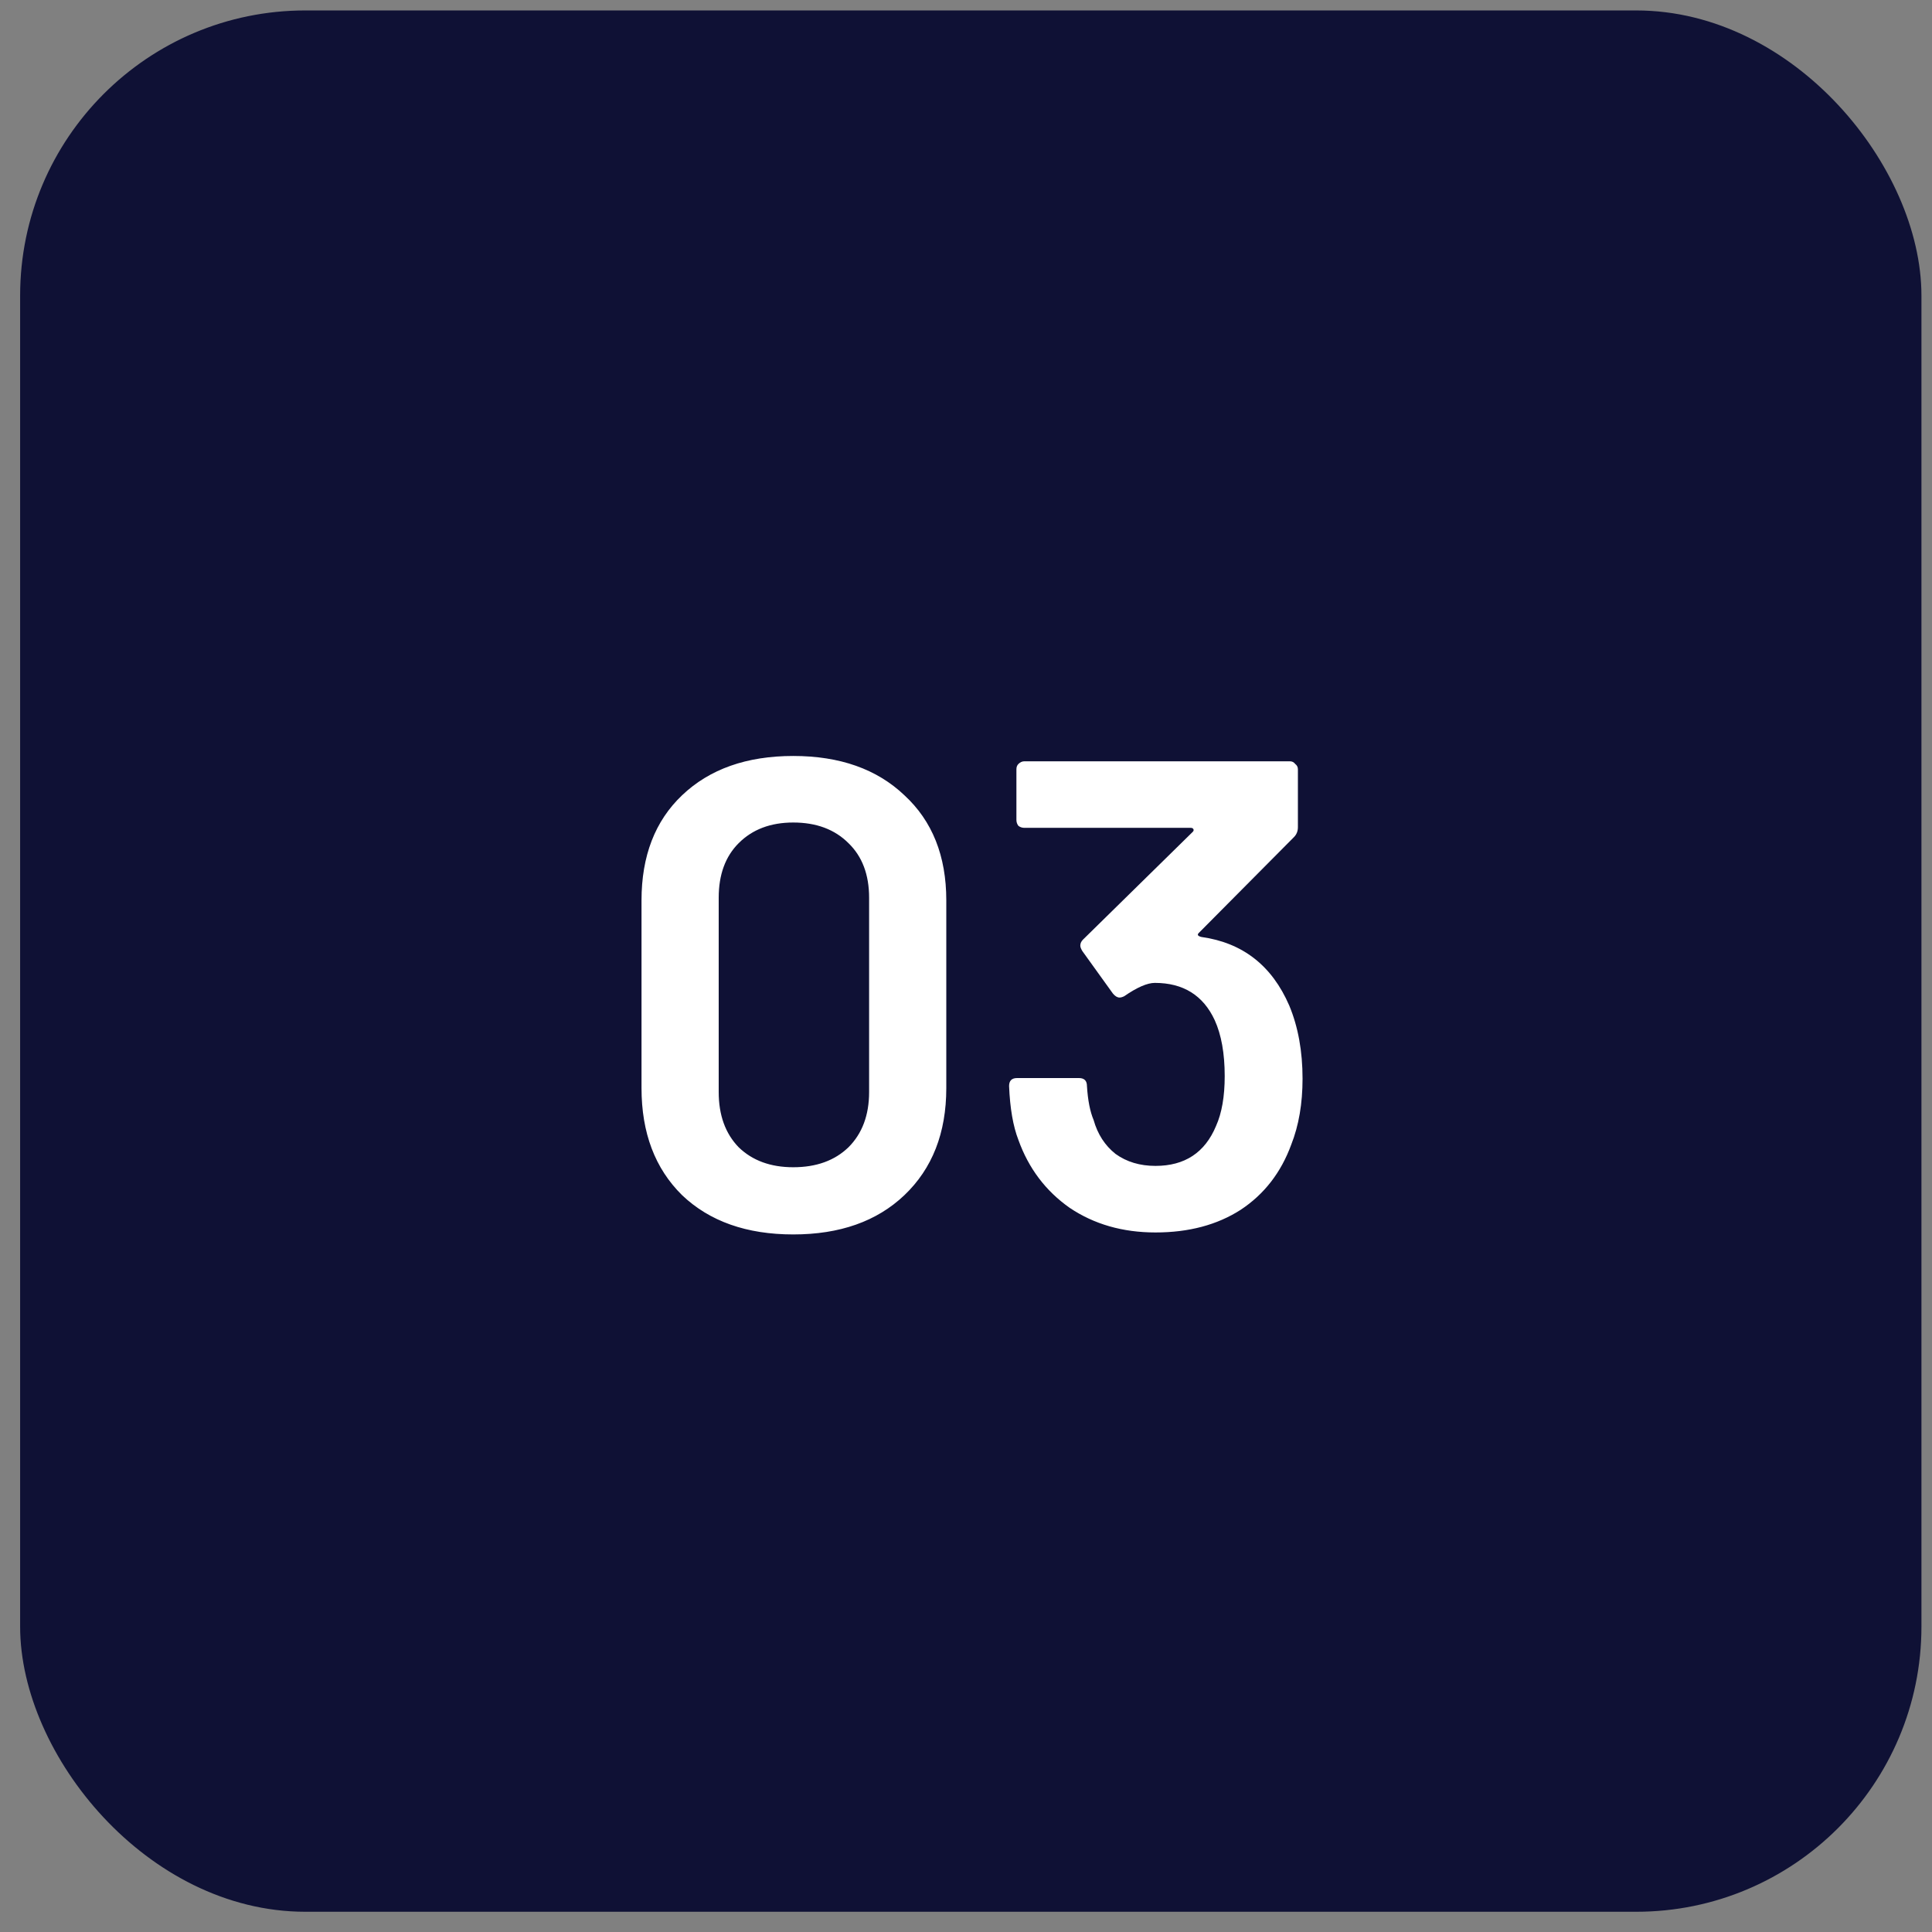
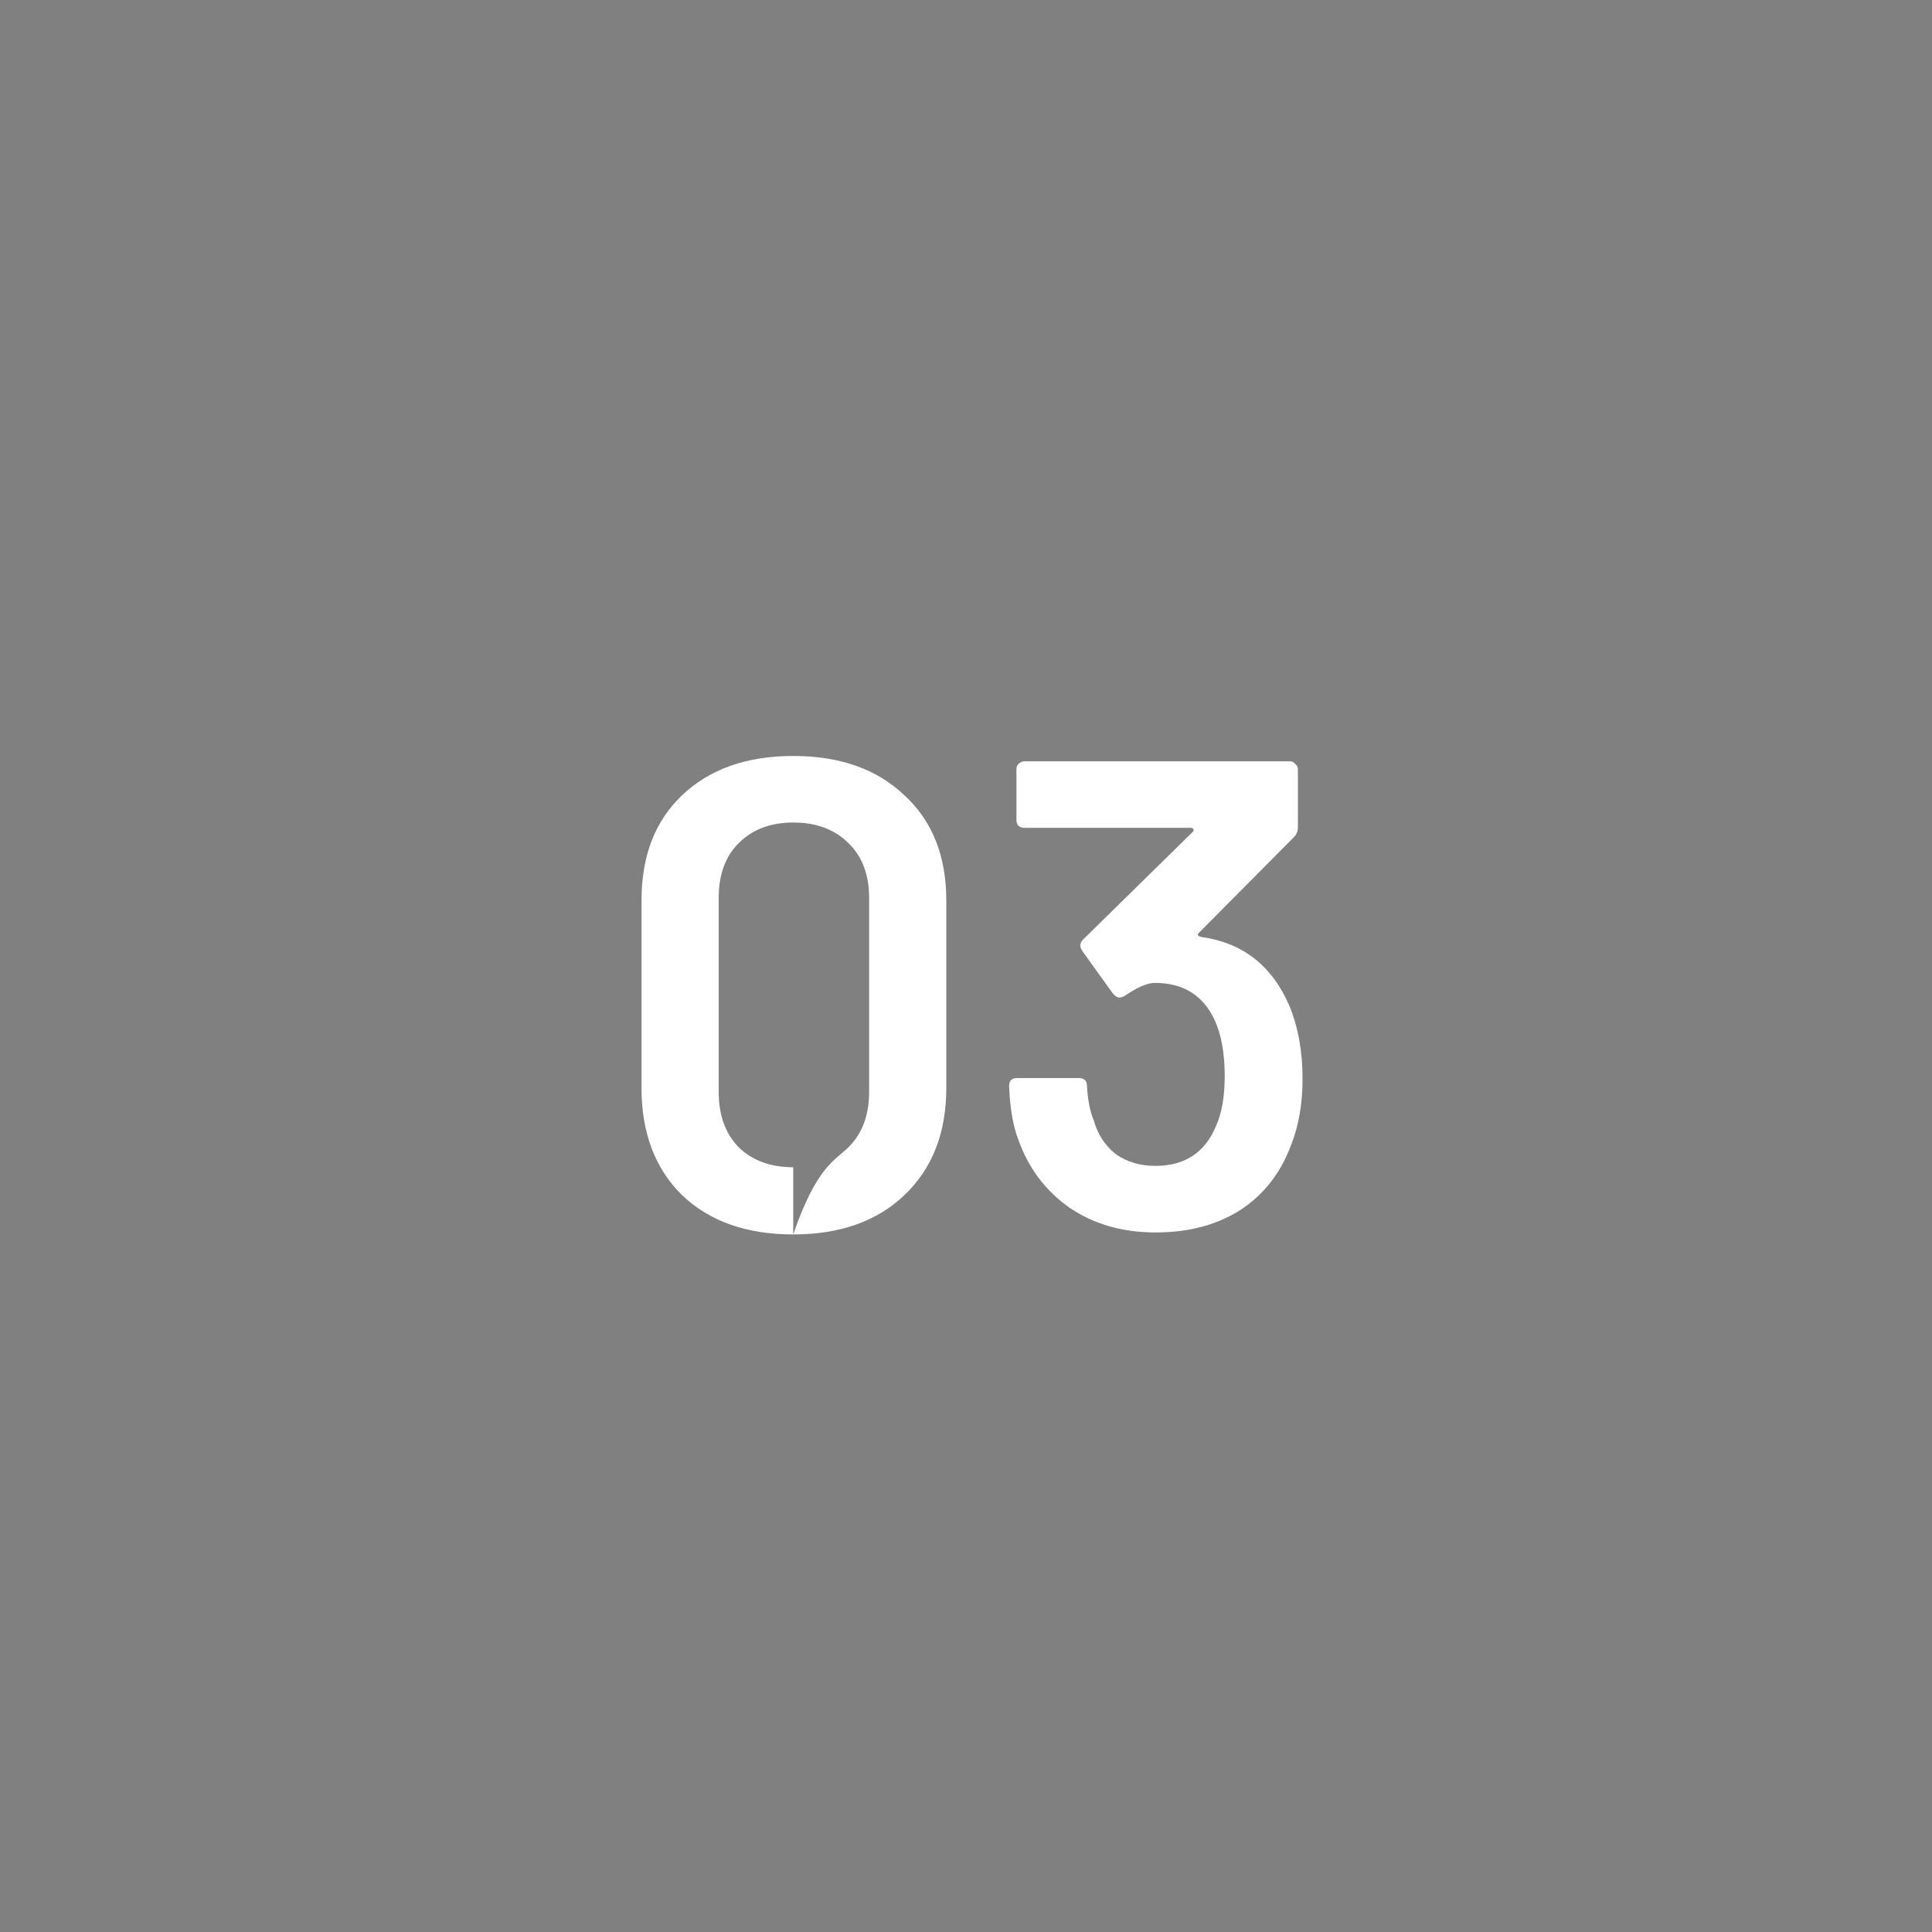
<svg xmlns="http://www.w3.org/2000/svg" width="86" height="86" viewBox="0 0 86 86" fill="none">
  <rect x="0" y="0" width="86" height="86" fill="#808080" stroke="none" />
-   <rect x="1.425" y="0.994" width="83.576" height="83.576" rx="12.166" fill="#0F1135" />
-   <rect x="1.425" y="0.994" width="83.576" height="83.576" rx="12.166" stroke="#0F1135" stroke-width="1.058" />
-   <path d="M35.31 54.949C33.236 54.949 31.587 54.367 30.363 53.202C29.158 52.017 28.556 50.427 28.556 48.433V40.079C28.556 38.104 29.158 36.544 30.363 35.399C31.587 34.234 33.236 33.651 35.31 33.651C37.383 33.651 39.032 34.234 40.257 35.399C41.501 36.544 42.123 38.104 42.123 40.079V48.433C42.123 50.427 41.501 52.017 40.257 53.202C39.032 54.367 37.383 54.949 35.31 54.949ZM35.31 51.958C36.337 51.958 37.156 51.661 37.769 51.069C38.381 50.457 38.687 49.637 38.687 48.61V39.961C38.687 38.934 38.381 38.124 37.769 37.532C37.156 36.919 36.337 36.613 35.31 36.613C34.303 36.613 33.493 36.919 32.881 37.532C32.288 38.124 31.992 38.934 31.992 39.961V48.61C31.992 49.637 32.288 50.457 32.881 51.069C33.493 51.661 34.303 51.958 35.31 51.958ZM57.389 44.76C57.784 45.707 57.981 46.794 57.981 48.018C57.981 49.124 57.813 50.101 57.478 50.95C57.023 52.194 56.273 53.162 55.226 53.853C54.18 54.525 52.916 54.861 51.435 54.861C49.974 54.861 48.7 54.495 47.614 53.764C46.547 53.014 45.787 52.007 45.333 50.743C45.096 50.131 44.958 49.331 44.918 48.344C44.918 48.107 45.036 47.988 45.273 47.988H48.028C48.265 47.988 48.384 48.107 48.384 48.344C48.423 48.976 48.522 49.479 48.68 49.854C48.858 50.486 49.184 50.99 49.657 51.365C50.151 51.721 50.744 51.898 51.435 51.898C52.738 51.898 53.637 51.306 54.13 50.121C54.387 49.548 54.516 48.808 54.516 47.899C54.516 46.892 54.367 46.063 54.071 45.411C53.558 44.305 52.669 43.752 51.405 43.752C51.069 43.752 50.615 43.95 50.043 44.345C49.964 44.384 49.895 44.404 49.835 44.404C49.736 44.404 49.638 44.345 49.539 44.226L48.176 42.331C48.117 42.232 48.088 42.153 48.088 42.093C48.088 41.995 48.127 41.906 48.206 41.827L53.094 37.028C53.133 36.989 53.143 36.949 53.123 36.91C53.103 36.87 53.064 36.85 53.005 36.85H45.599C45.501 36.85 45.412 36.821 45.333 36.762C45.273 36.683 45.244 36.594 45.244 36.495V34.244C45.244 34.145 45.273 34.066 45.333 34.007C45.412 33.928 45.501 33.888 45.599 33.888H57.418C57.517 33.888 57.596 33.928 57.655 34.007C57.734 34.066 57.774 34.145 57.774 34.244V36.821C57.774 36.998 57.715 37.147 57.596 37.265L53.36 41.531C53.281 41.61 53.321 41.669 53.479 41.708C55.315 41.965 56.619 42.982 57.389 44.76Z" fill="white" />
+   <path d="M35.31 54.949C33.236 54.949 31.587 54.367 30.363 53.202C29.158 52.017 28.556 50.427 28.556 48.433V40.079C28.556 38.104 29.158 36.544 30.363 35.399C31.587 34.234 33.236 33.651 35.31 33.651C37.383 33.651 39.032 34.234 40.257 35.399C41.501 36.544 42.123 38.104 42.123 40.079V48.433C42.123 50.427 41.501 52.017 40.257 53.202C39.032 54.367 37.383 54.949 35.31 54.949ZC36.337 51.958 37.156 51.661 37.769 51.069C38.381 50.457 38.687 49.637 38.687 48.61V39.961C38.687 38.934 38.381 38.124 37.769 37.532C37.156 36.919 36.337 36.613 35.31 36.613C34.303 36.613 33.493 36.919 32.881 37.532C32.288 38.124 31.992 38.934 31.992 39.961V48.61C31.992 49.637 32.288 50.457 32.881 51.069C33.493 51.661 34.303 51.958 35.31 51.958ZM57.389 44.76C57.784 45.707 57.981 46.794 57.981 48.018C57.981 49.124 57.813 50.101 57.478 50.95C57.023 52.194 56.273 53.162 55.226 53.853C54.18 54.525 52.916 54.861 51.435 54.861C49.974 54.861 48.7 54.495 47.614 53.764C46.547 53.014 45.787 52.007 45.333 50.743C45.096 50.131 44.958 49.331 44.918 48.344C44.918 48.107 45.036 47.988 45.273 47.988H48.028C48.265 47.988 48.384 48.107 48.384 48.344C48.423 48.976 48.522 49.479 48.68 49.854C48.858 50.486 49.184 50.99 49.657 51.365C50.151 51.721 50.744 51.898 51.435 51.898C52.738 51.898 53.637 51.306 54.13 50.121C54.387 49.548 54.516 48.808 54.516 47.899C54.516 46.892 54.367 46.063 54.071 45.411C53.558 44.305 52.669 43.752 51.405 43.752C51.069 43.752 50.615 43.95 50.043 44.345C49.964 44.384 49.895 44.404 49.835 44.404C49.736 44.404 49.638 44.345 49.539 44.226L48.176 42.331C48.117 42.232 48.088 42.153 48.088 42.093C48.088 41.995 48.127 41.906 48.206 41.827L53.094 37.028C53.133 36.989 53.143 36.949 53.123 36.91C53.103 36.87 53.064 36.85 53.005 36.85H45.599C45.501 36.85 45.412 36.821 45.333 36.762C45.273 36.683 45.244 36.594 45.244 36.495V34.244C45.244 34.145 45.273 34.066 45.333 34.007C45.412 33.928 45.501 33.888 45.599 33.888H57.418C57.517 33.888 57.596 33.928 57.655 34.007C57.734 34.066 57.774 34.145 57.774 34.244V36.821C57.774 36.998 57.715 37.147 57.596 37.265L53.36 41.531C53.281 41.61 53.321 41.669 53.479 41.708C55.315 41.965 56.619 42.982 57.389 44.76Z" fill="white" />
</svg>